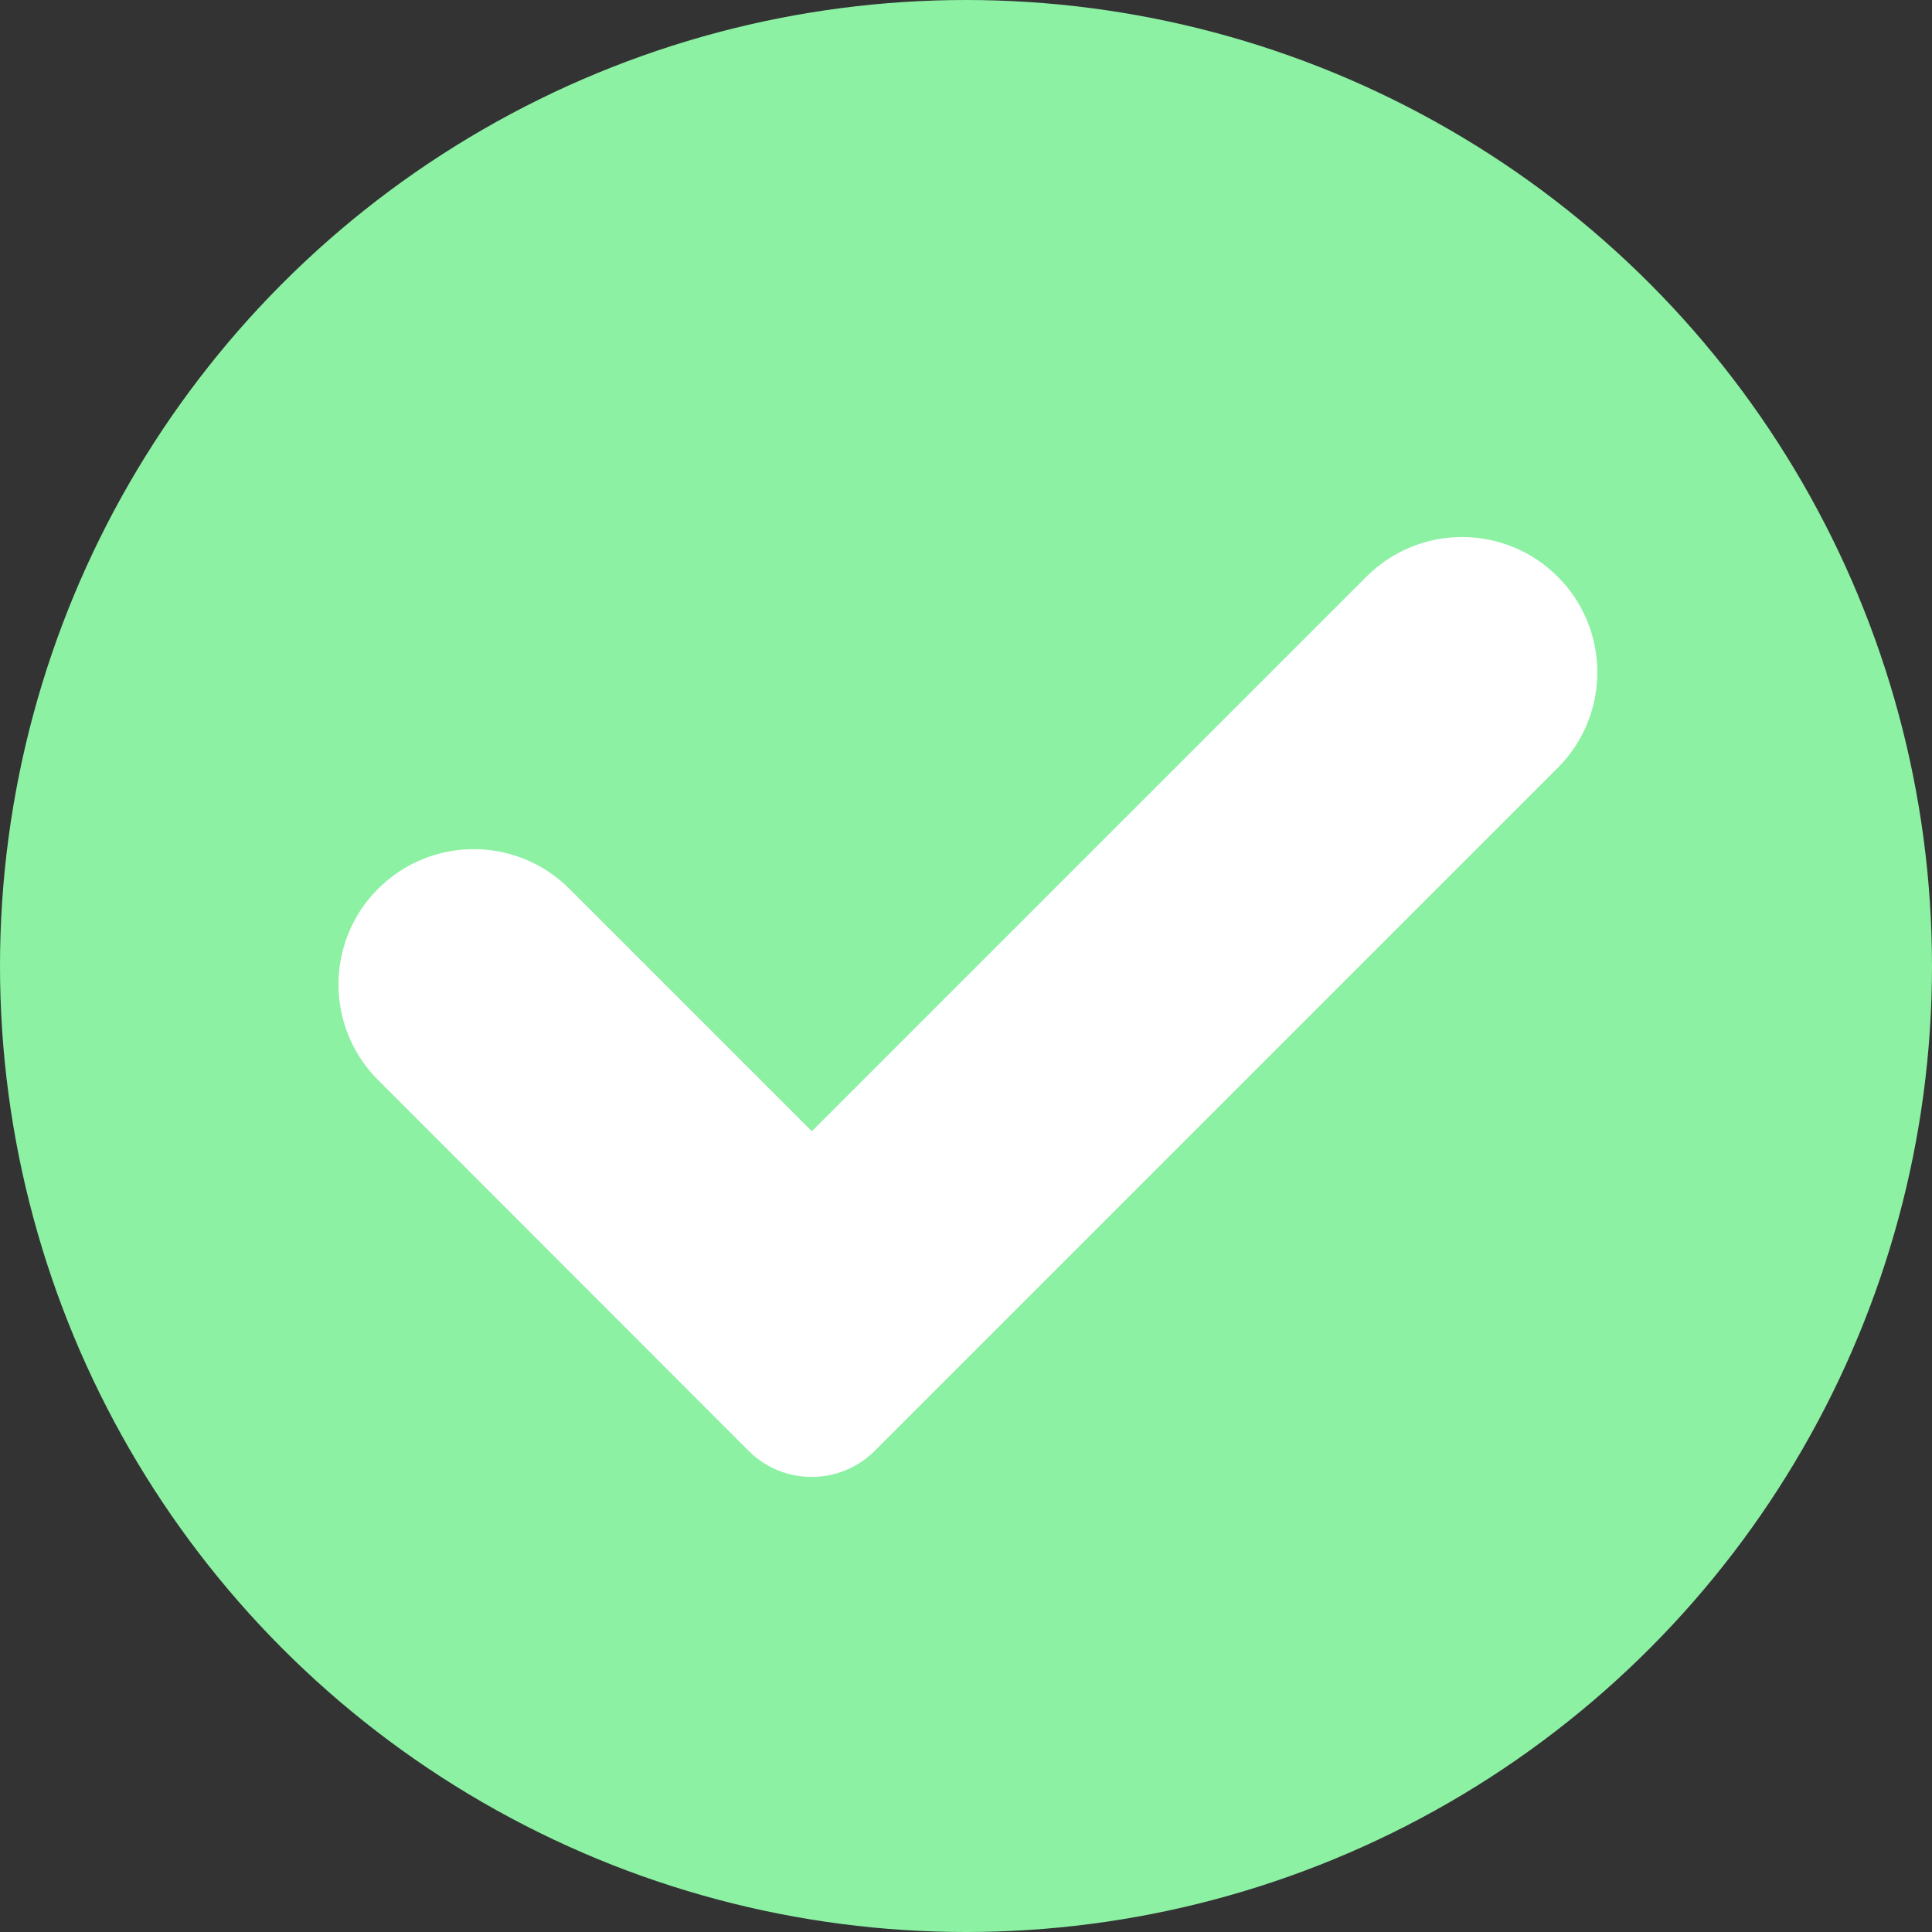
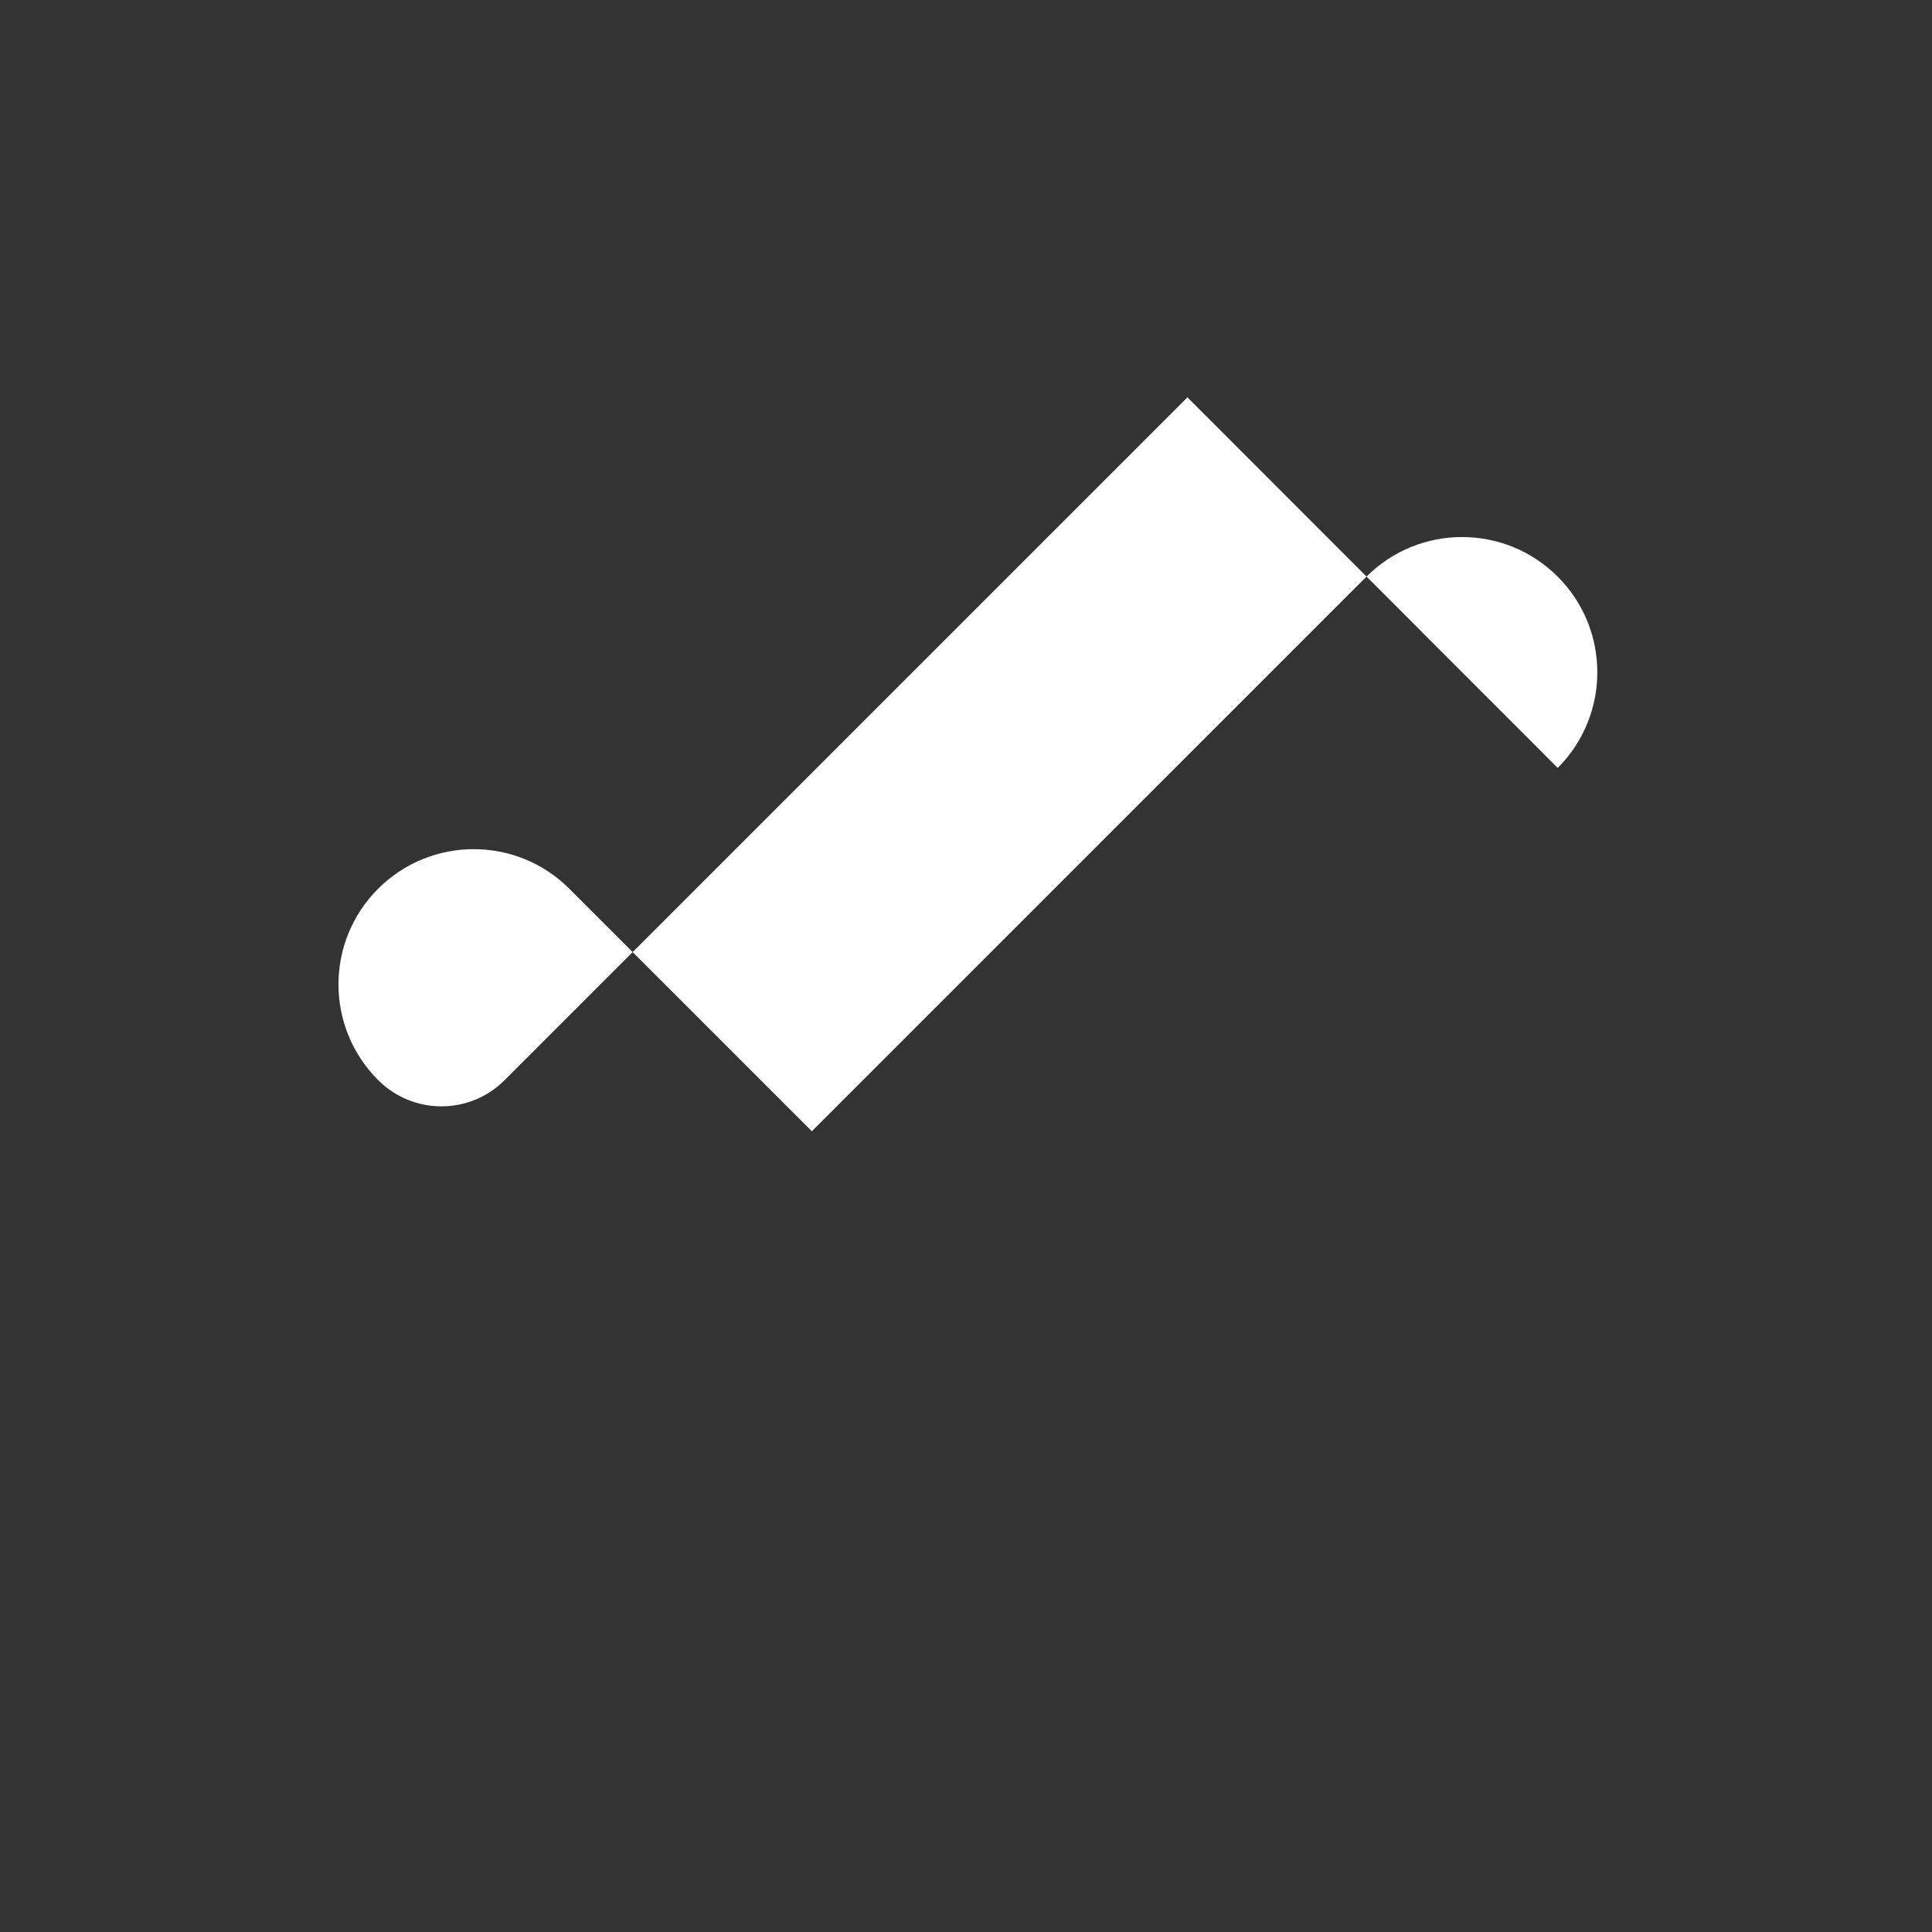
<svg xmlns="http://www.w3.org/2000/svg" id="Layer_1" enable-background="new 0 0 700 700" height="700" viewBox="0 0 700 700" width="700">
  <rect x="0" y="0" width="700" height="700" fill="#333333" stroke="none" />
-   <circle cx="350" cy="350" fill="#8cf1a3" r="350" opacity="1" original-fill="#8ac149" />
-   <path d="m564.385 278.229c19.137-19.135 19.137-50.162 0-69.297-19.136-19.136-50.162-19.136-69.297 0l-200.945 200.944-87.858-87.858c-19.136-19.135-50.161-19.135-69.297.001-19.135 19.135-19.136 50.163-.001 69.297.018.019.039.035.057.053l134.156 134.269c12.641 12.642 33.136 12.642 45.776-.001l247.354-247.354c.018-.019.036-.037.055-.054z" fill="#ffffff" opacity="1" original-fill="#ffffff" />
+   <path d="m564.385 278.229c19.137-19.135 19.137-50.162 0-69.297-19.136-19.136-50.162-19.136-69.297 0l-200.945 200.944-87.858-87.858c-19.136-19.135-50.161-19.135-69.297.001-19.135 19.135-19.136 50.163-.001 69.297.018.019.039.035.057.053c12.641 12.642 33.136 12.642 45.776-.001l247.354-247.354c.018-.019.036-.037.055-.054z" fill="#ffffff" opacity="1" original-fill="#ffffff" />
</svg>